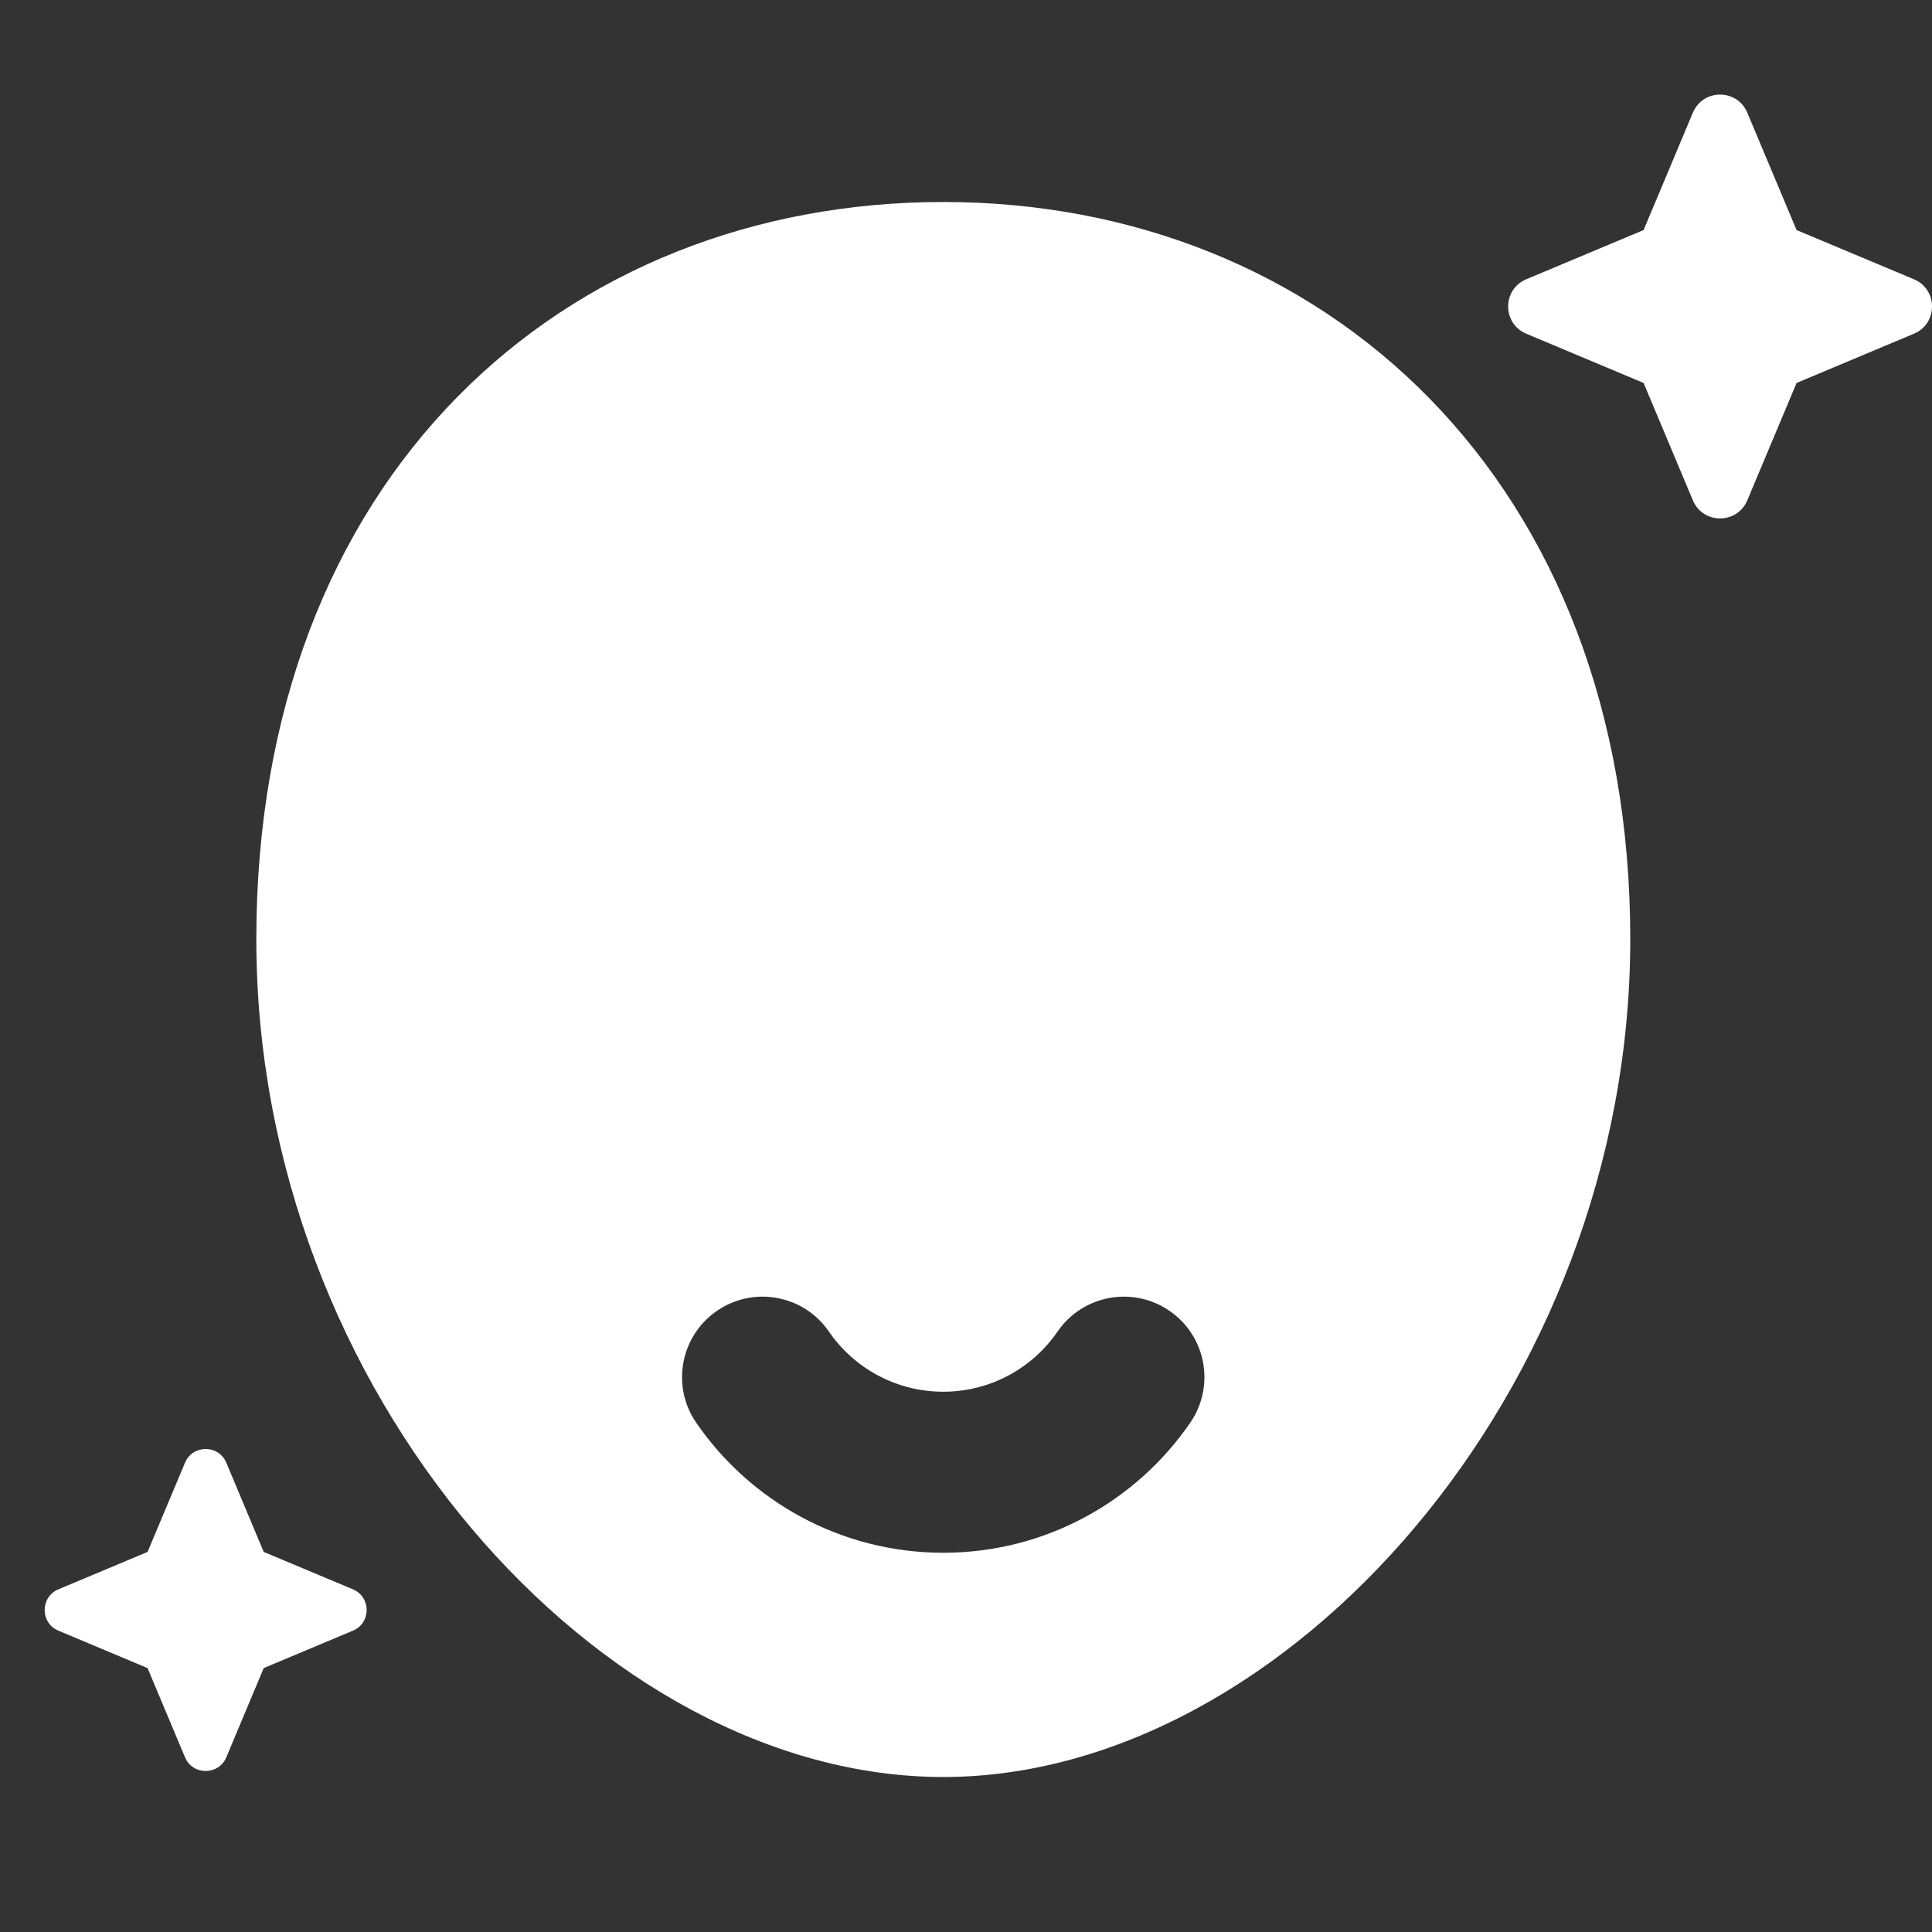
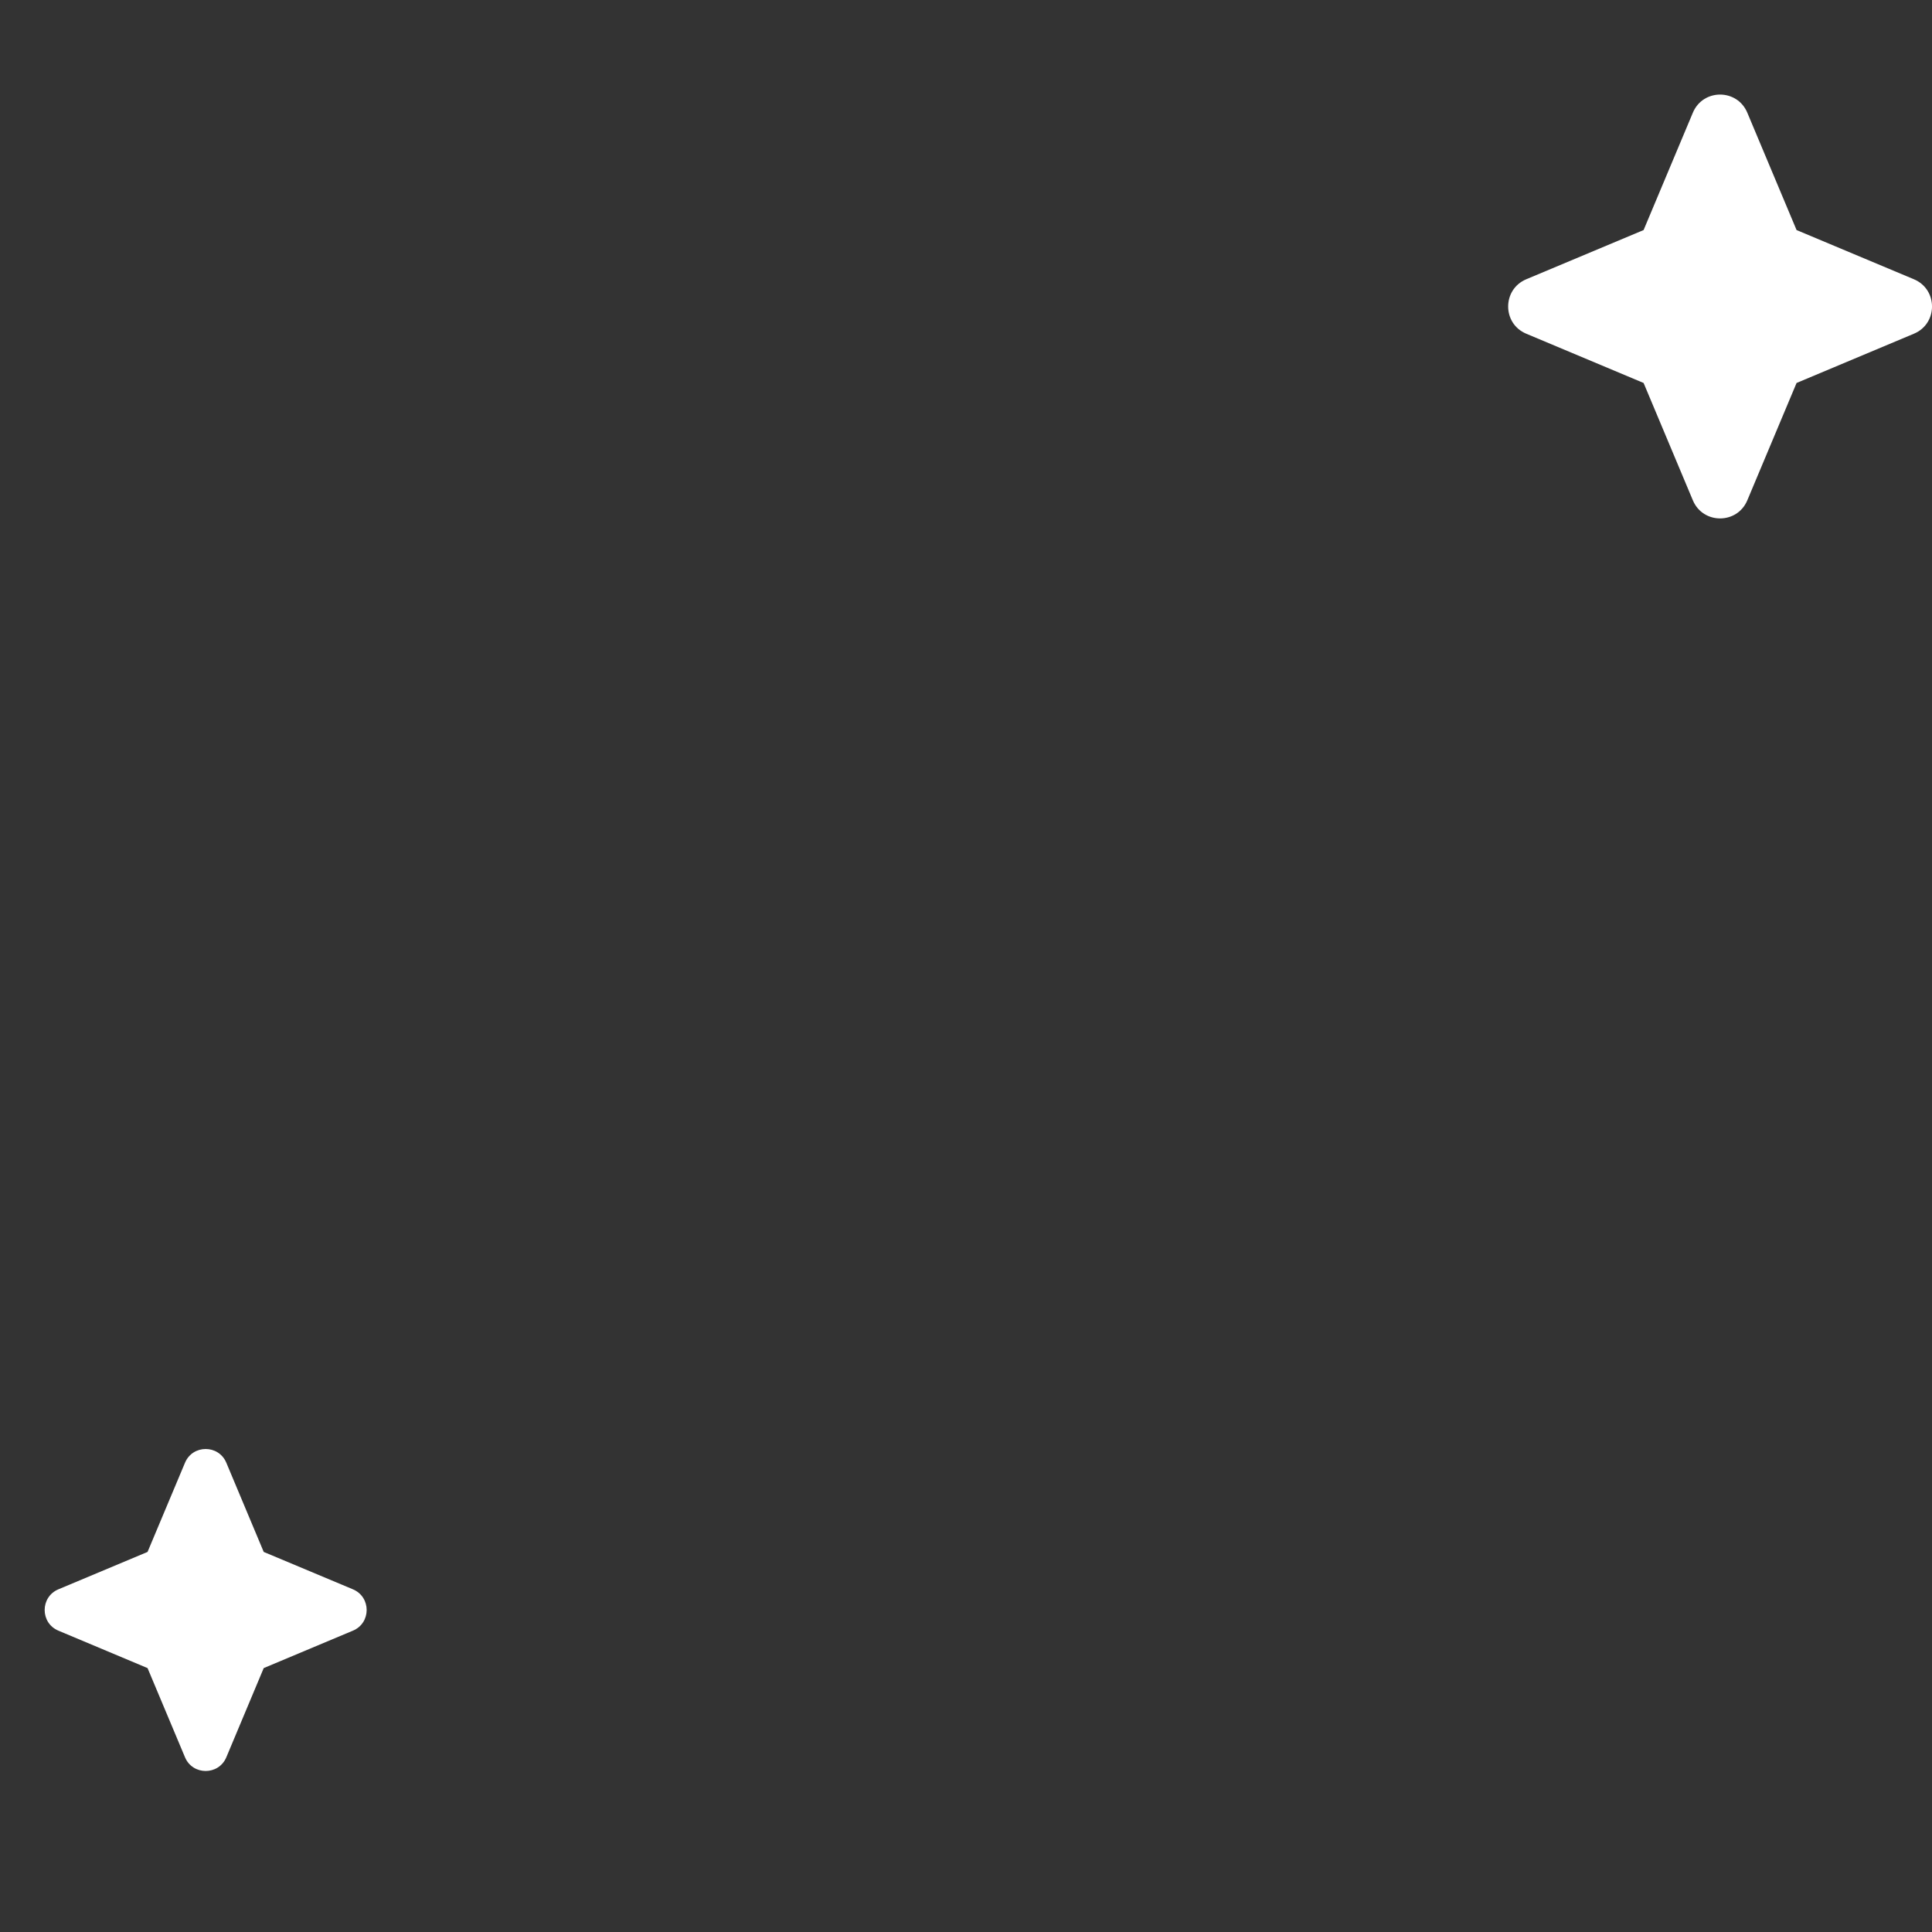
<svg xmlns="http://www.w3.org/2000/svg" width="40" height="40" viewBox="0 0 40 40" fill="none">
  <rect x="0" y="0" width="40" height="40" fill="#333333" stroke="none" />
  <g clip-path="url(#clip0_12_38)">
    <path d="M35.049 2.333C35.259 1.833 35.966 1.833 36.176 2.333L37.196 4.763L39.626 5.782C40.125 5.992 40.125 6.7 39.626 6.909L37.196 7.929L36.176 10.359C35.966 10.858 35.259 10.858 35.049 10.359L34.029 7.929L31.599 6.909C31.1 6.7 31.1 5.992 31.599 5.782L34.029 4.763L35.049 2.333Z" fill="white" />
-     <path d="M9.464 8.223C12.063 5.577 15.636 4.182 19.53 4.182C23.428 4.182 27 5.596 29.597 8.25C32.196 10.907 33.753 14.736 33.753 19.446C33.753 28.766 26.619 36.791 19.53 36.791C12.441 36.791 5.307 28.838 5.307 19.446C5.307 14.703 6.862 10.872 9.464 8.223ZM14.843 27.14C14.085 27.661 13.893 28.699 14.415 29.457C15.531 31.079 17.405 32.148 19.529 32.148C21.653 32.148 23.527 31.079 24.642 29.457C25.164 28.699 24.973 27.661 24.214 27.14C23.456 26.618 22.418 26.809 21.896 27.568C21.376 28.324 20.509 28.814 19.529 28.814C18.548 28.814 17.681 28.324 17.161 27.568C16.639 26.809 15.601 26.618 14.843 27.14Z" fill="white" />
-     <path d="M4.686 30.285C4.527 29.905 3.989 29.905 3.83 30.285L3.055 32.131L1.209 32.905C0.83 33.065 0.83 33.602 1.209 33.761L3.055 34.536L3.83 36.382C3.989 36.761 4.527 36.761 4.686 36.382L5.46 34.536L7.307 33.761C7.686 33.602 7.686 33.065 7.307 32.905L5.46 32.131L4.686 30.285Z" fill="white" />
+     <path d="M4.686 30.285C4.527 29.905 3.989 29.905 3.83 30.285L3.055 32.131L1.209 32.905C0.83 33.065 0.83 33.602 1.209 33.761L3.055 34.536L3.83 36.382C3.989 36.761 4.527 36.761 4.686 36.382L5.46 34.536L7.307 33.761C7.686 33.602 7.686 33.065 7.307 32.905L5.46 32.131L4.686 30.285" fill="white" />
  </g>
  <defs>
    <clipPath id="clip0_12_38">
      <rect width="40" height="40" fill="white" />
    </clipPath>
  </defs>
</svg>